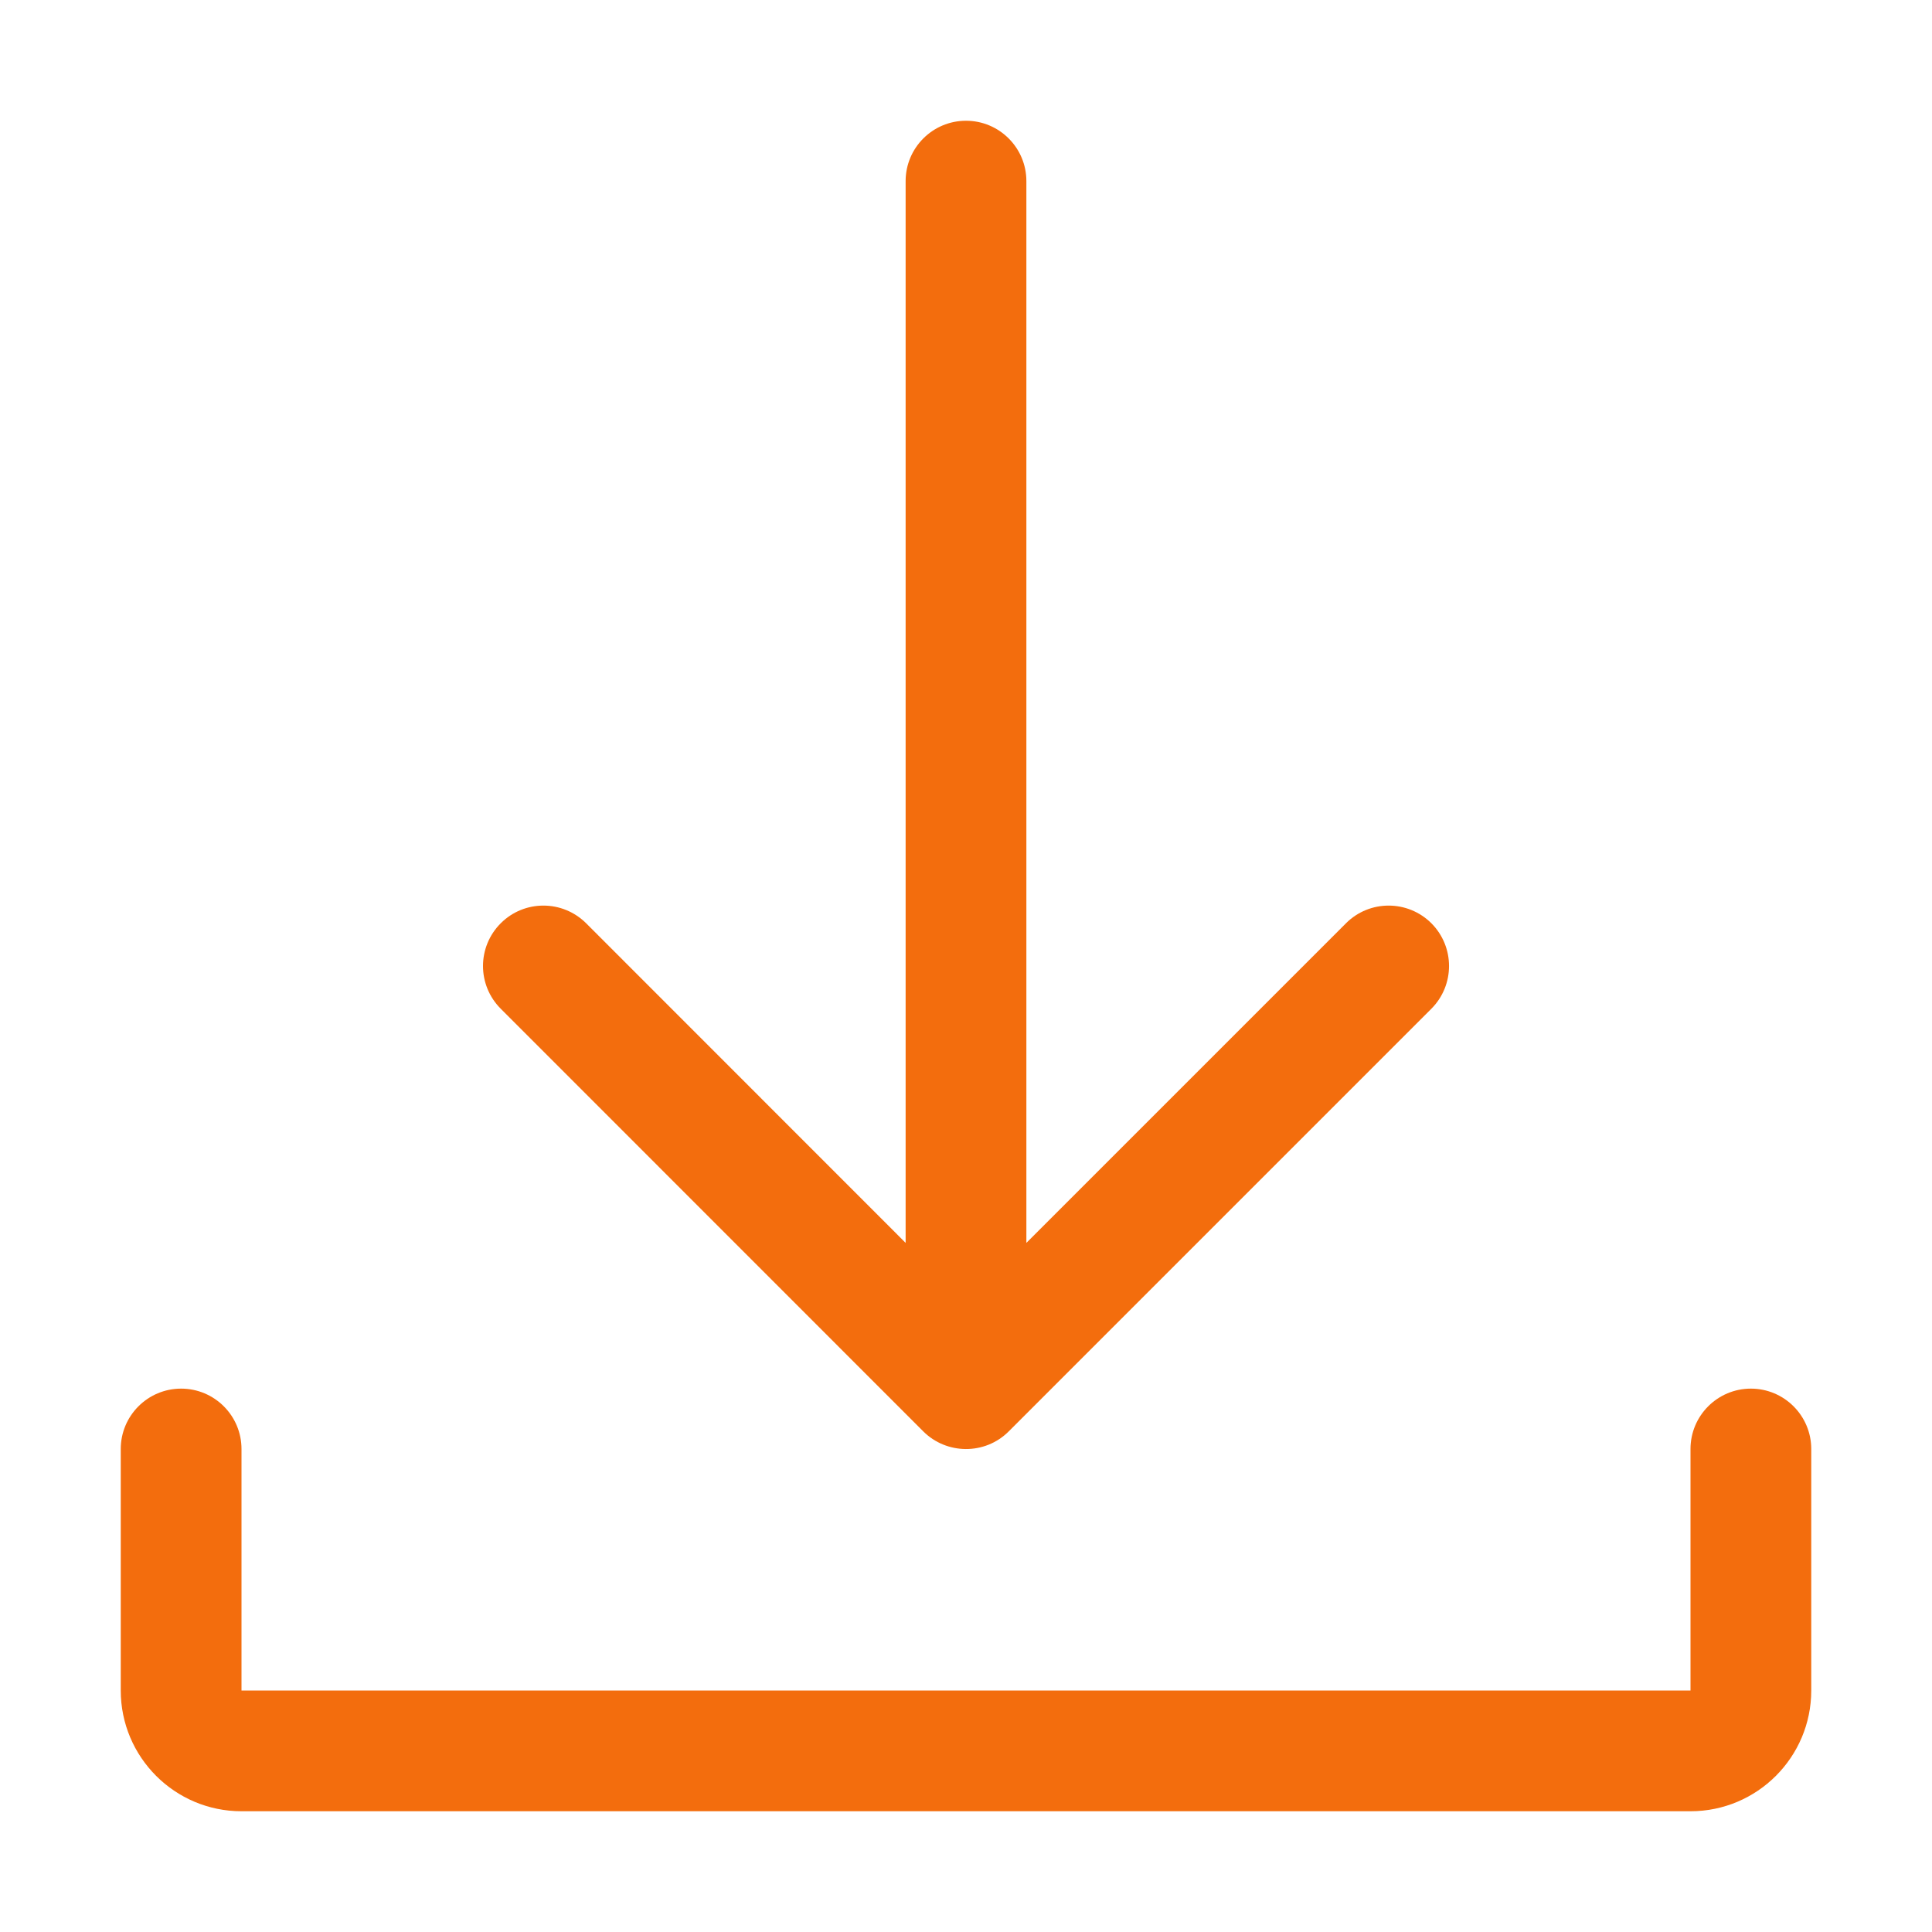
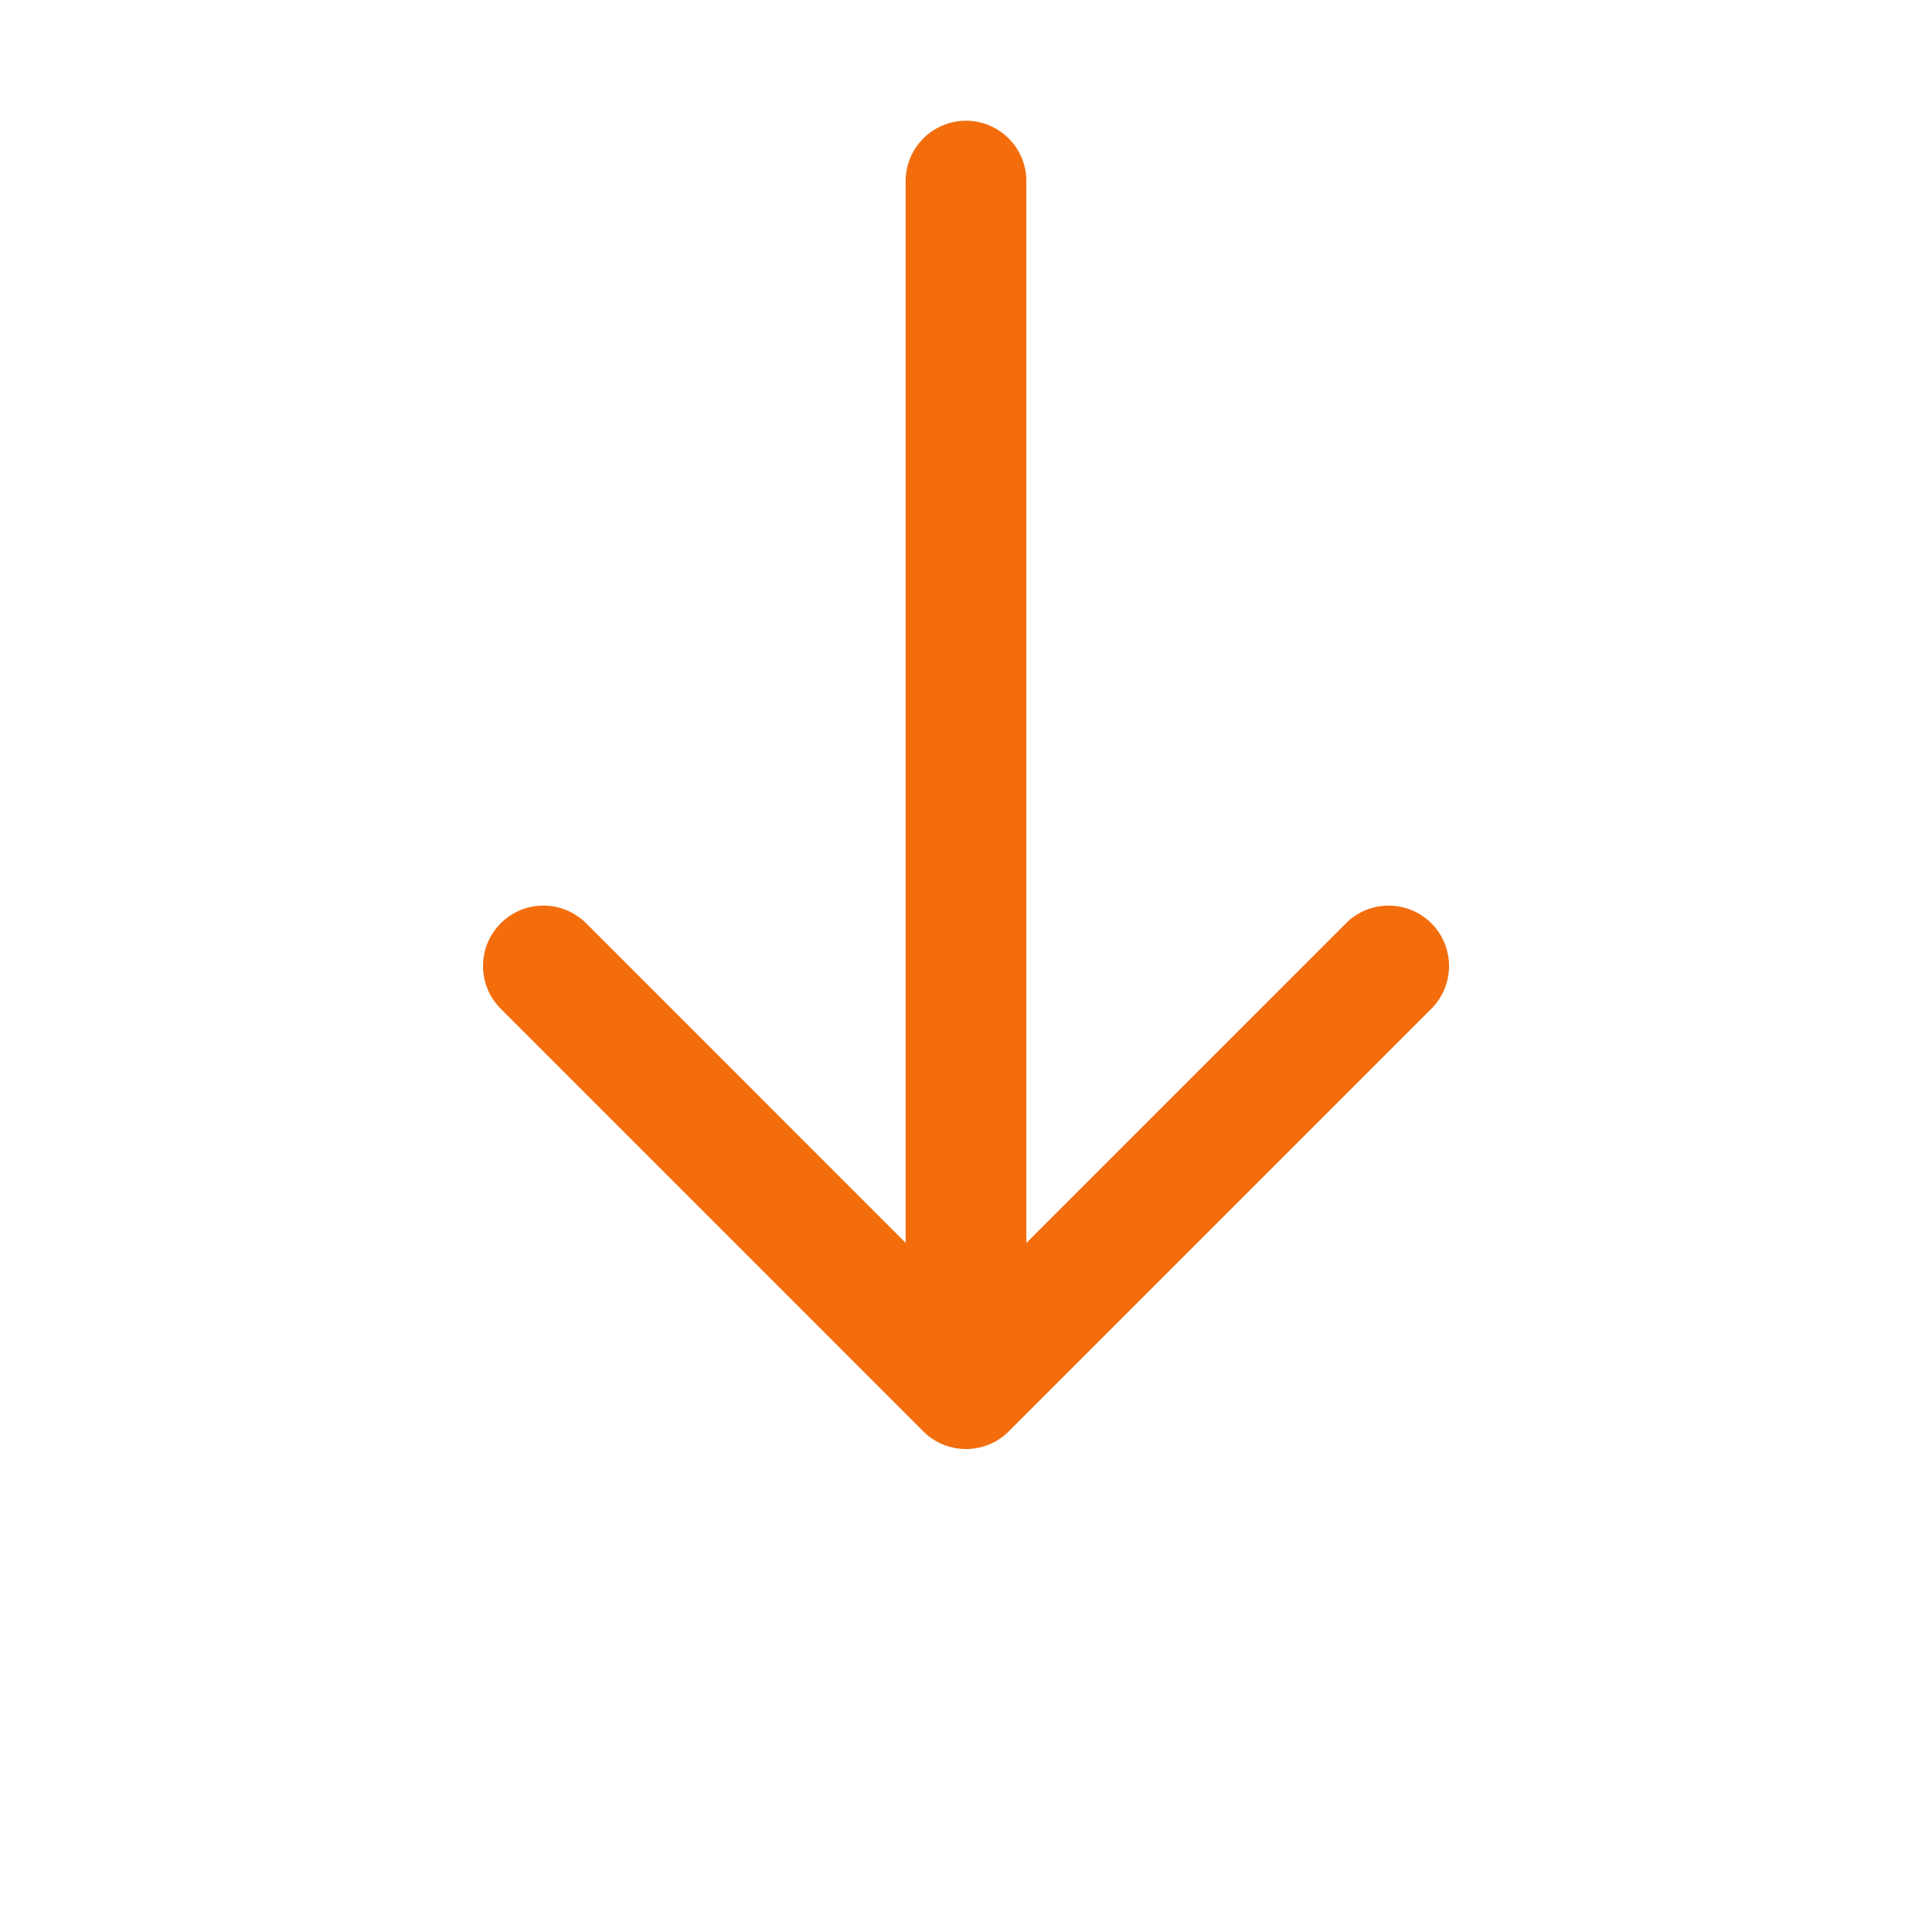
<svg xmlns="http://www.w3.org/2000/svg" width="16" height="16" viewBox="0 0 16 16" fill="none">
-   <path d="M15 12V14C15 14.552 14.552 15 14 15H2C1.448 15 1 14.552 1 14V12C1 11.724 1.224 11.5 1.5 11.5C1.776 11.5 2 11.724 2 12V14H14V12C14 11.724 14.224 11.5 14.5 11.5C14.776 11.5 15 11.724 15 12Z" fill="#F36D0D" />
  <path d="M4.147 8.354C3.951 8.158 3.951 7.842 4.147 7.646C4.342 7.451 4.658 7.451 4.854 7.646L7.5 10.293V1.5C7.5 1.224 7.724 1 8 1C8.276 1 8.5 1.224 8.5 1.5V10.293L11.147 7.646C11.342 7.451 11.658 7.451 11.854 7.646C12.049 7.842 12.049 8.158 11.854 8.354L8.354 11.854C8.156 12.052 7.838 12.046 7.646 11.854L4.147 8.354Z" fill="#F36D0D" />
</svg>